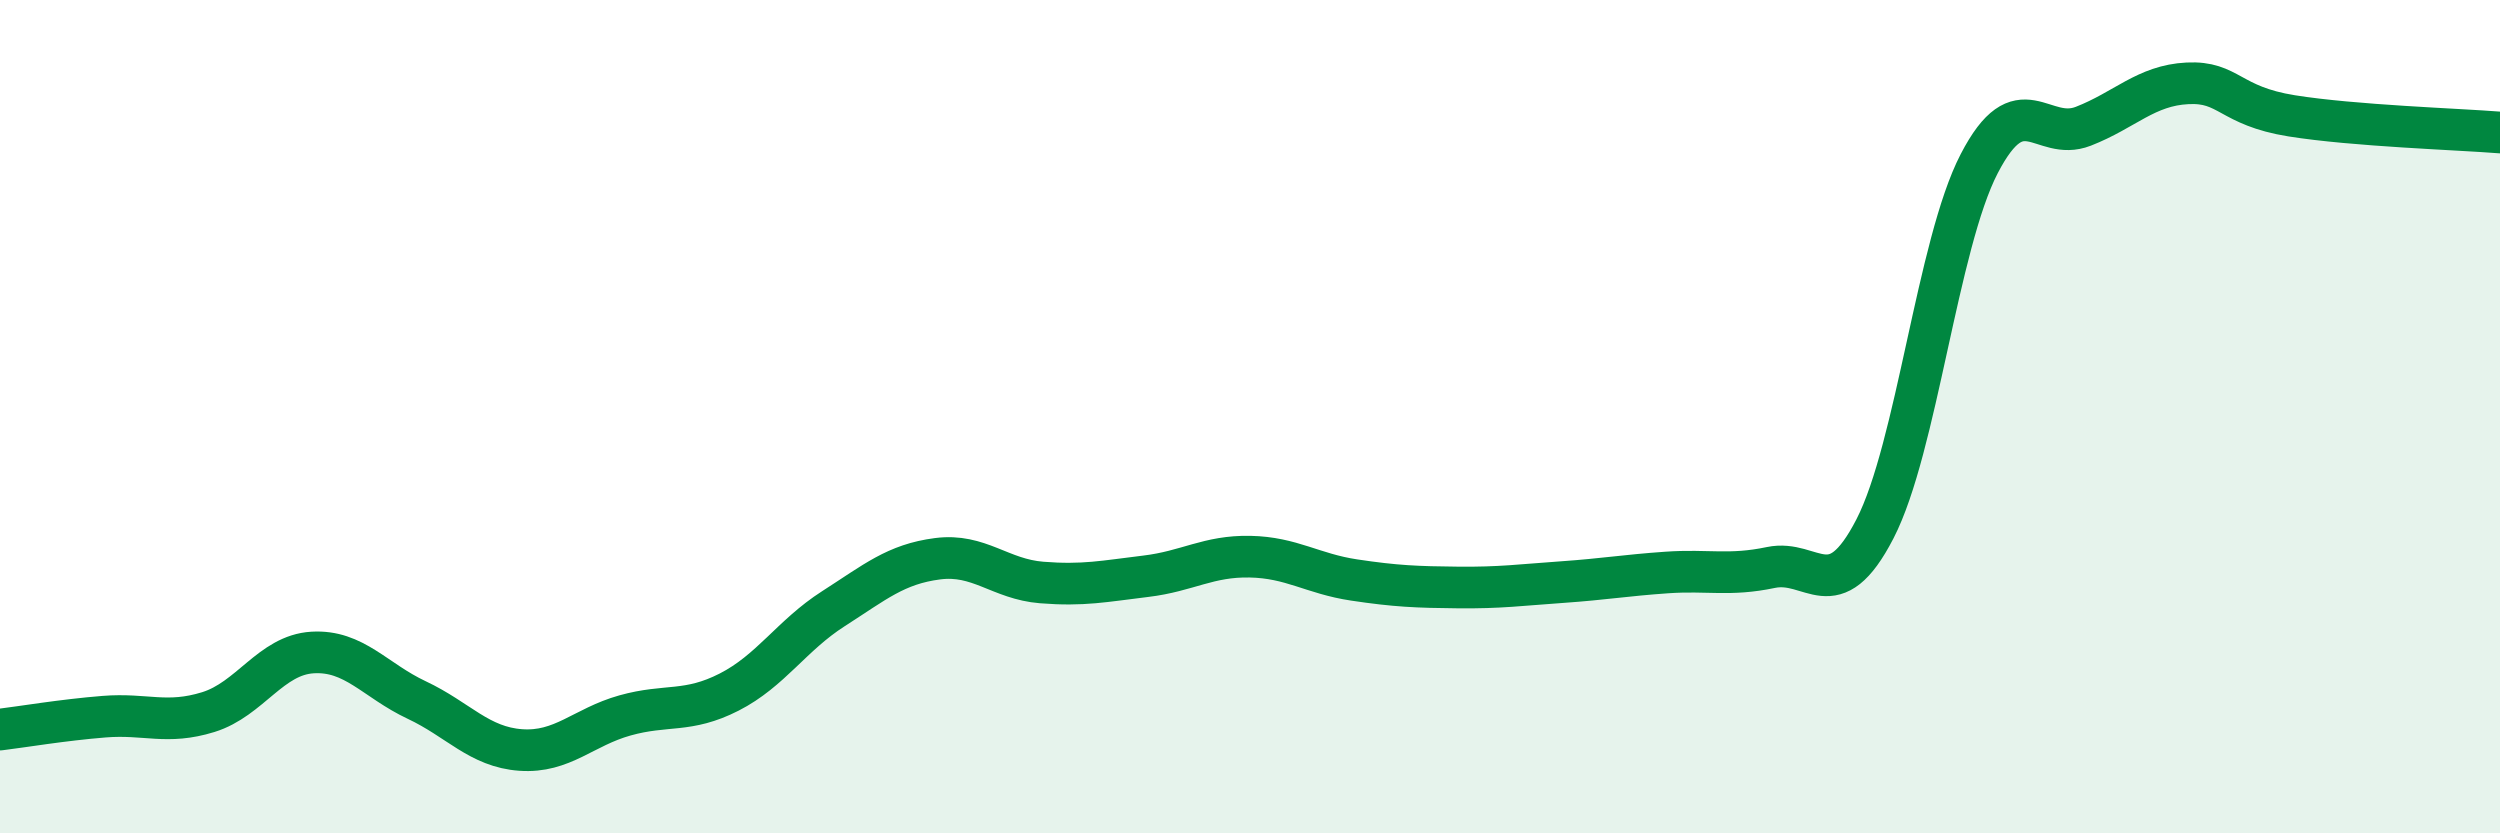
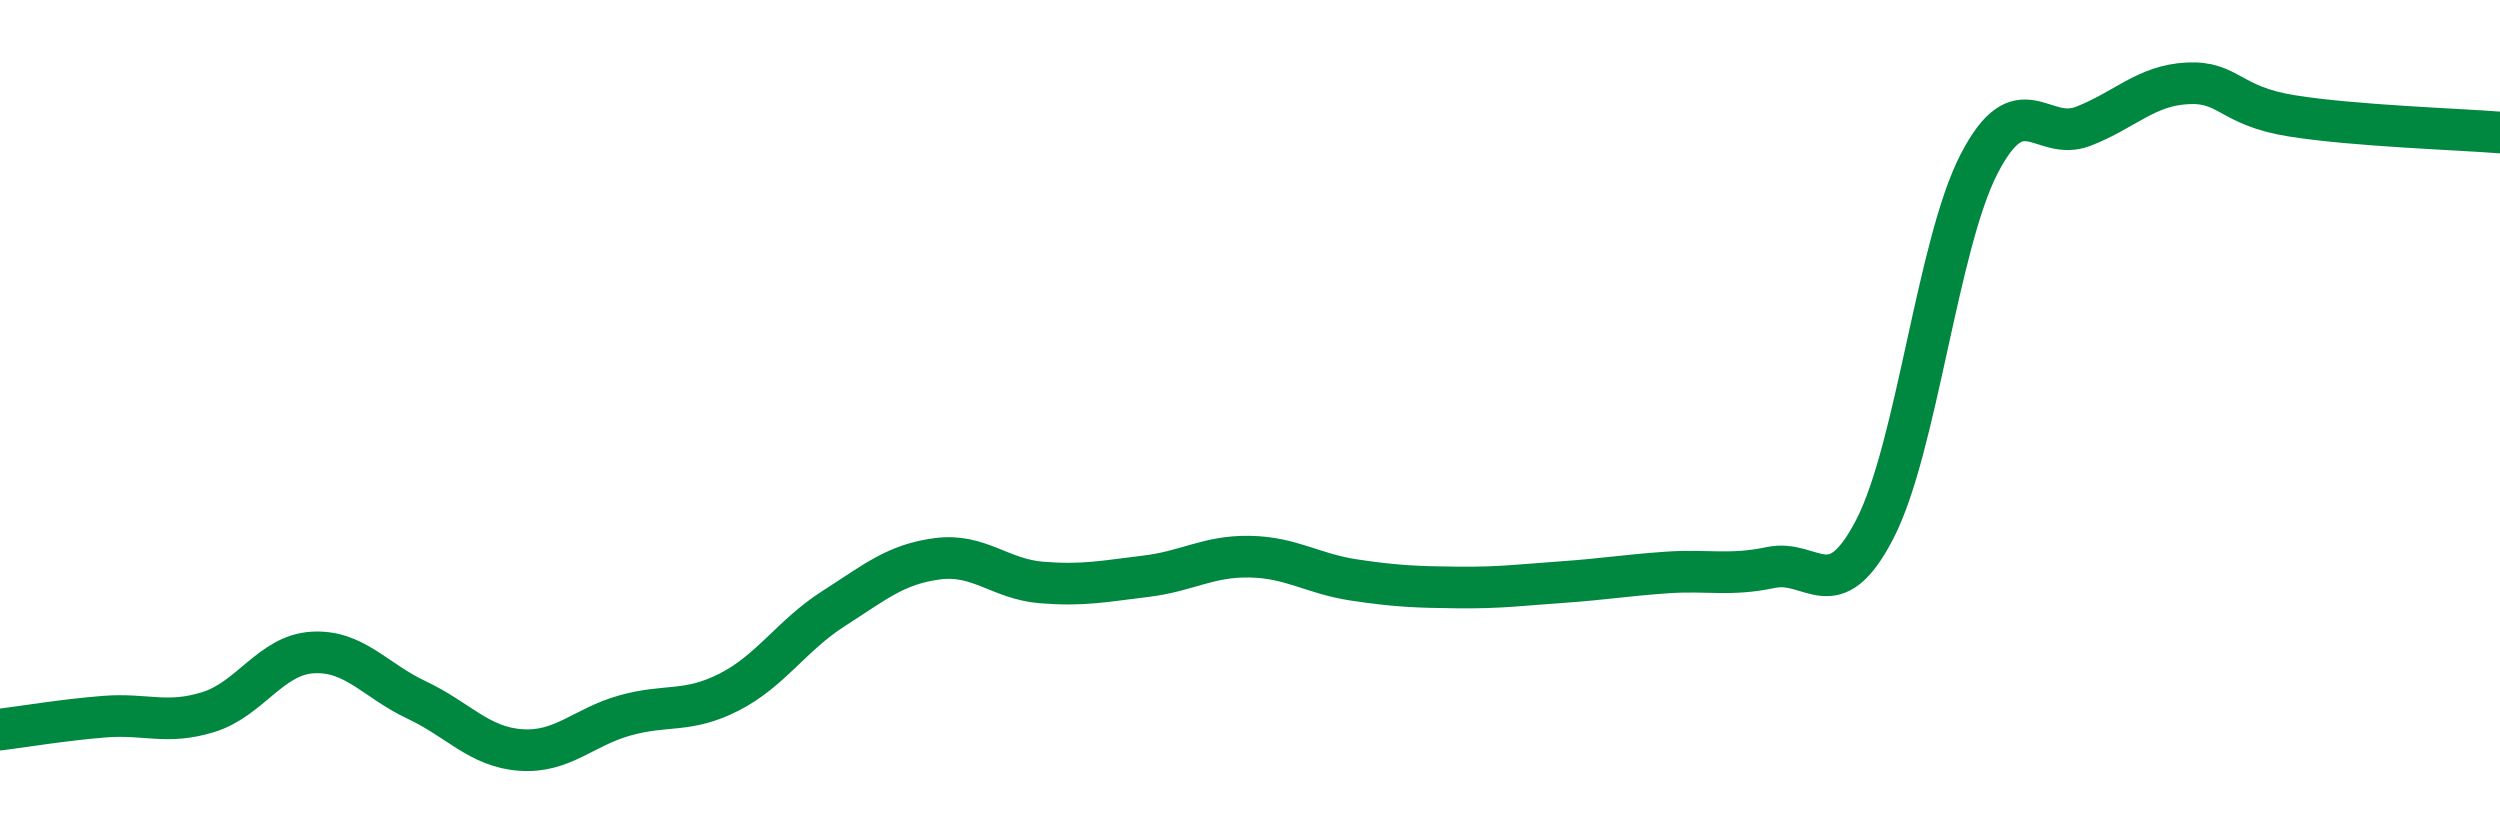
<svg xmlns="http://www.w3.org/2000/svg" width="60" height="20" viewBox="0 0 60 20">
-   <path d="M 0,17.51 C 0.5,17.45 1.5,17.28 2.5,17.2 C 3.5,17.12 4,17.4 5,17.09 C 6,16.78 6.5,15.72 7.5,15.66 C 8.5,15.6 9,16.33 10,16.8 C 11,17.27 11.5,17.93 12.5,18 C 13.5,18.07 14,17.45 15,17.17 C 16,16.89 16.5,17.12 17.5,16.61 C 18.5,16.1 19,15.25 20,14.61 C 21,13.97 21.5,13.54 22.5,13.41 C 23.5,13.28 24,13.9 25,13.98 C 26,14.06 26.5,13.95 27.5,13.83 C 28.5,13.71 29,13.34 30,13.36 C 31,13.38 31.5,13.77 32.5,13.92 C 33.5,14.07 34,14.09 35,14.1 C 36,14.11 36.5,14.04 37.5,13.97 C 38.5,13.9 39,13.81 40,13.74 C 41,13.67 41.5,13.83 42.5,13.62 C 43.5,13.41 44,14.63 45,12.69 C 46,10.75 46.5,5.86 47.5,3.93 C 48.5,2 49,3.42 50,3.03 C 51,2.64 51.5,2.05 52.5,2 C 53.5,1.95 53.5,2.54 55,2.78 C 56.5,3.02 59,3.1 60,3.18L60 20L0 20Z" fill="#008740" opacity="0.1" stroke-linecap="round" stroke-linejoin="round" />
  <path d="M 0,17.51 C 0.5,17.45 1.5,17.28 2.5,17.2 C 3.5,17.12 4,17.4 5,17.09 C 6,16.78 6.5,15.72 7.5,15.66 C 8.5,15.6 9,16.33 10,16.8 C 11,17.27 11.5,17.93 12.5,18 C 13.5,18.07 14,17.45 15,17.17 C 16,16.89 16.5,17.12 17.5,16.61 C 18.5,16.1 19,15.25 20,14.61 C 21,13.97 21.5,13.54 22.5,13.41 C 23.5,13.28 24,13.9 25,13.98 C 26,14.06 26.5,13.95 27.5,13.83 C 28.5,13.71 29,13.34 30,13.36 C 31,13.38 31.5,13.77 32.5,13.92 C 33.5,14.07 34,14.09 35,14.1 C 36,14.11 36.5,14.04 37.5,13.97 C 38.5,13.9 39,13.81 40,13.74 C 41,13.67 41.5,13.83 42.5,13.62 C 43.5,13.41 44,14.63 45,12.69 C 46,10.75 46.5,5.86 47.5,3.93 C 48.5,2 49,3.42 50,3.03 C 51,2.64 51.5,2.05 52.5,2 C 53.5,1.95 53.5,2.54 55,2.78 C 56.5,3.02 59,3.1 60,3.18" stroke="#008740" stroke-width="1" fill="none" stroke-linecap="round" stroke-linejoin="round" />
</svg>